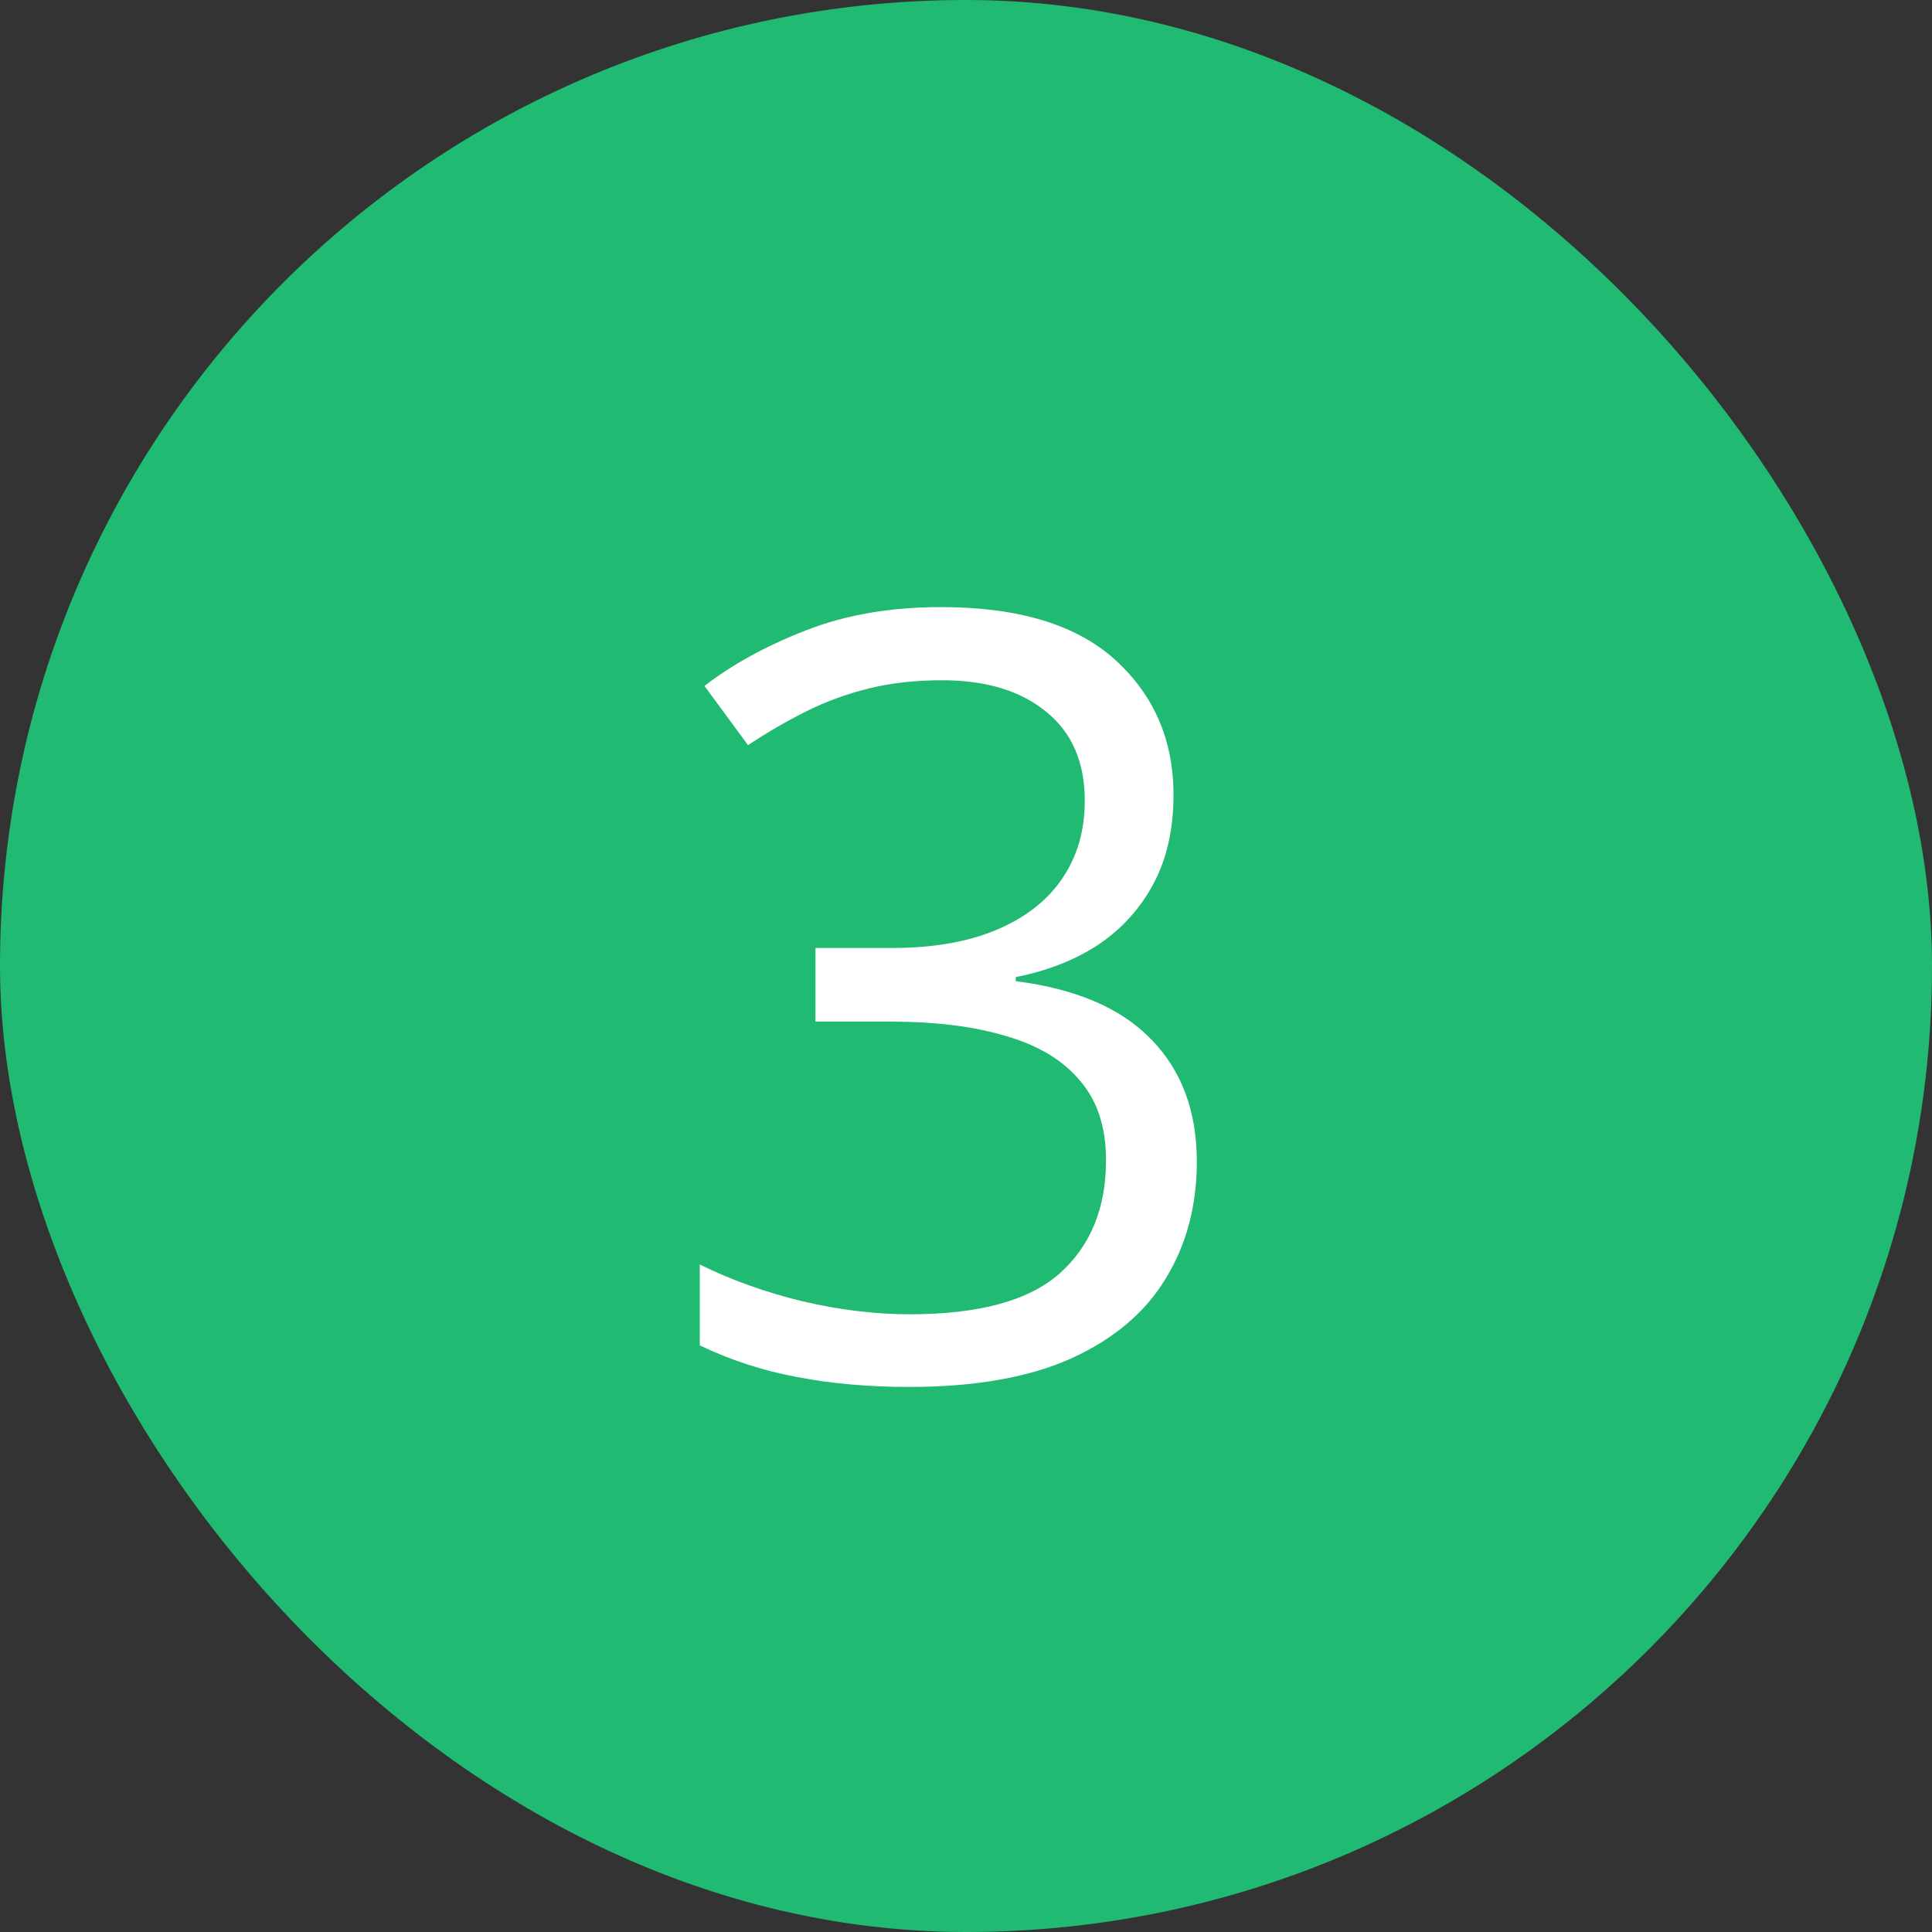
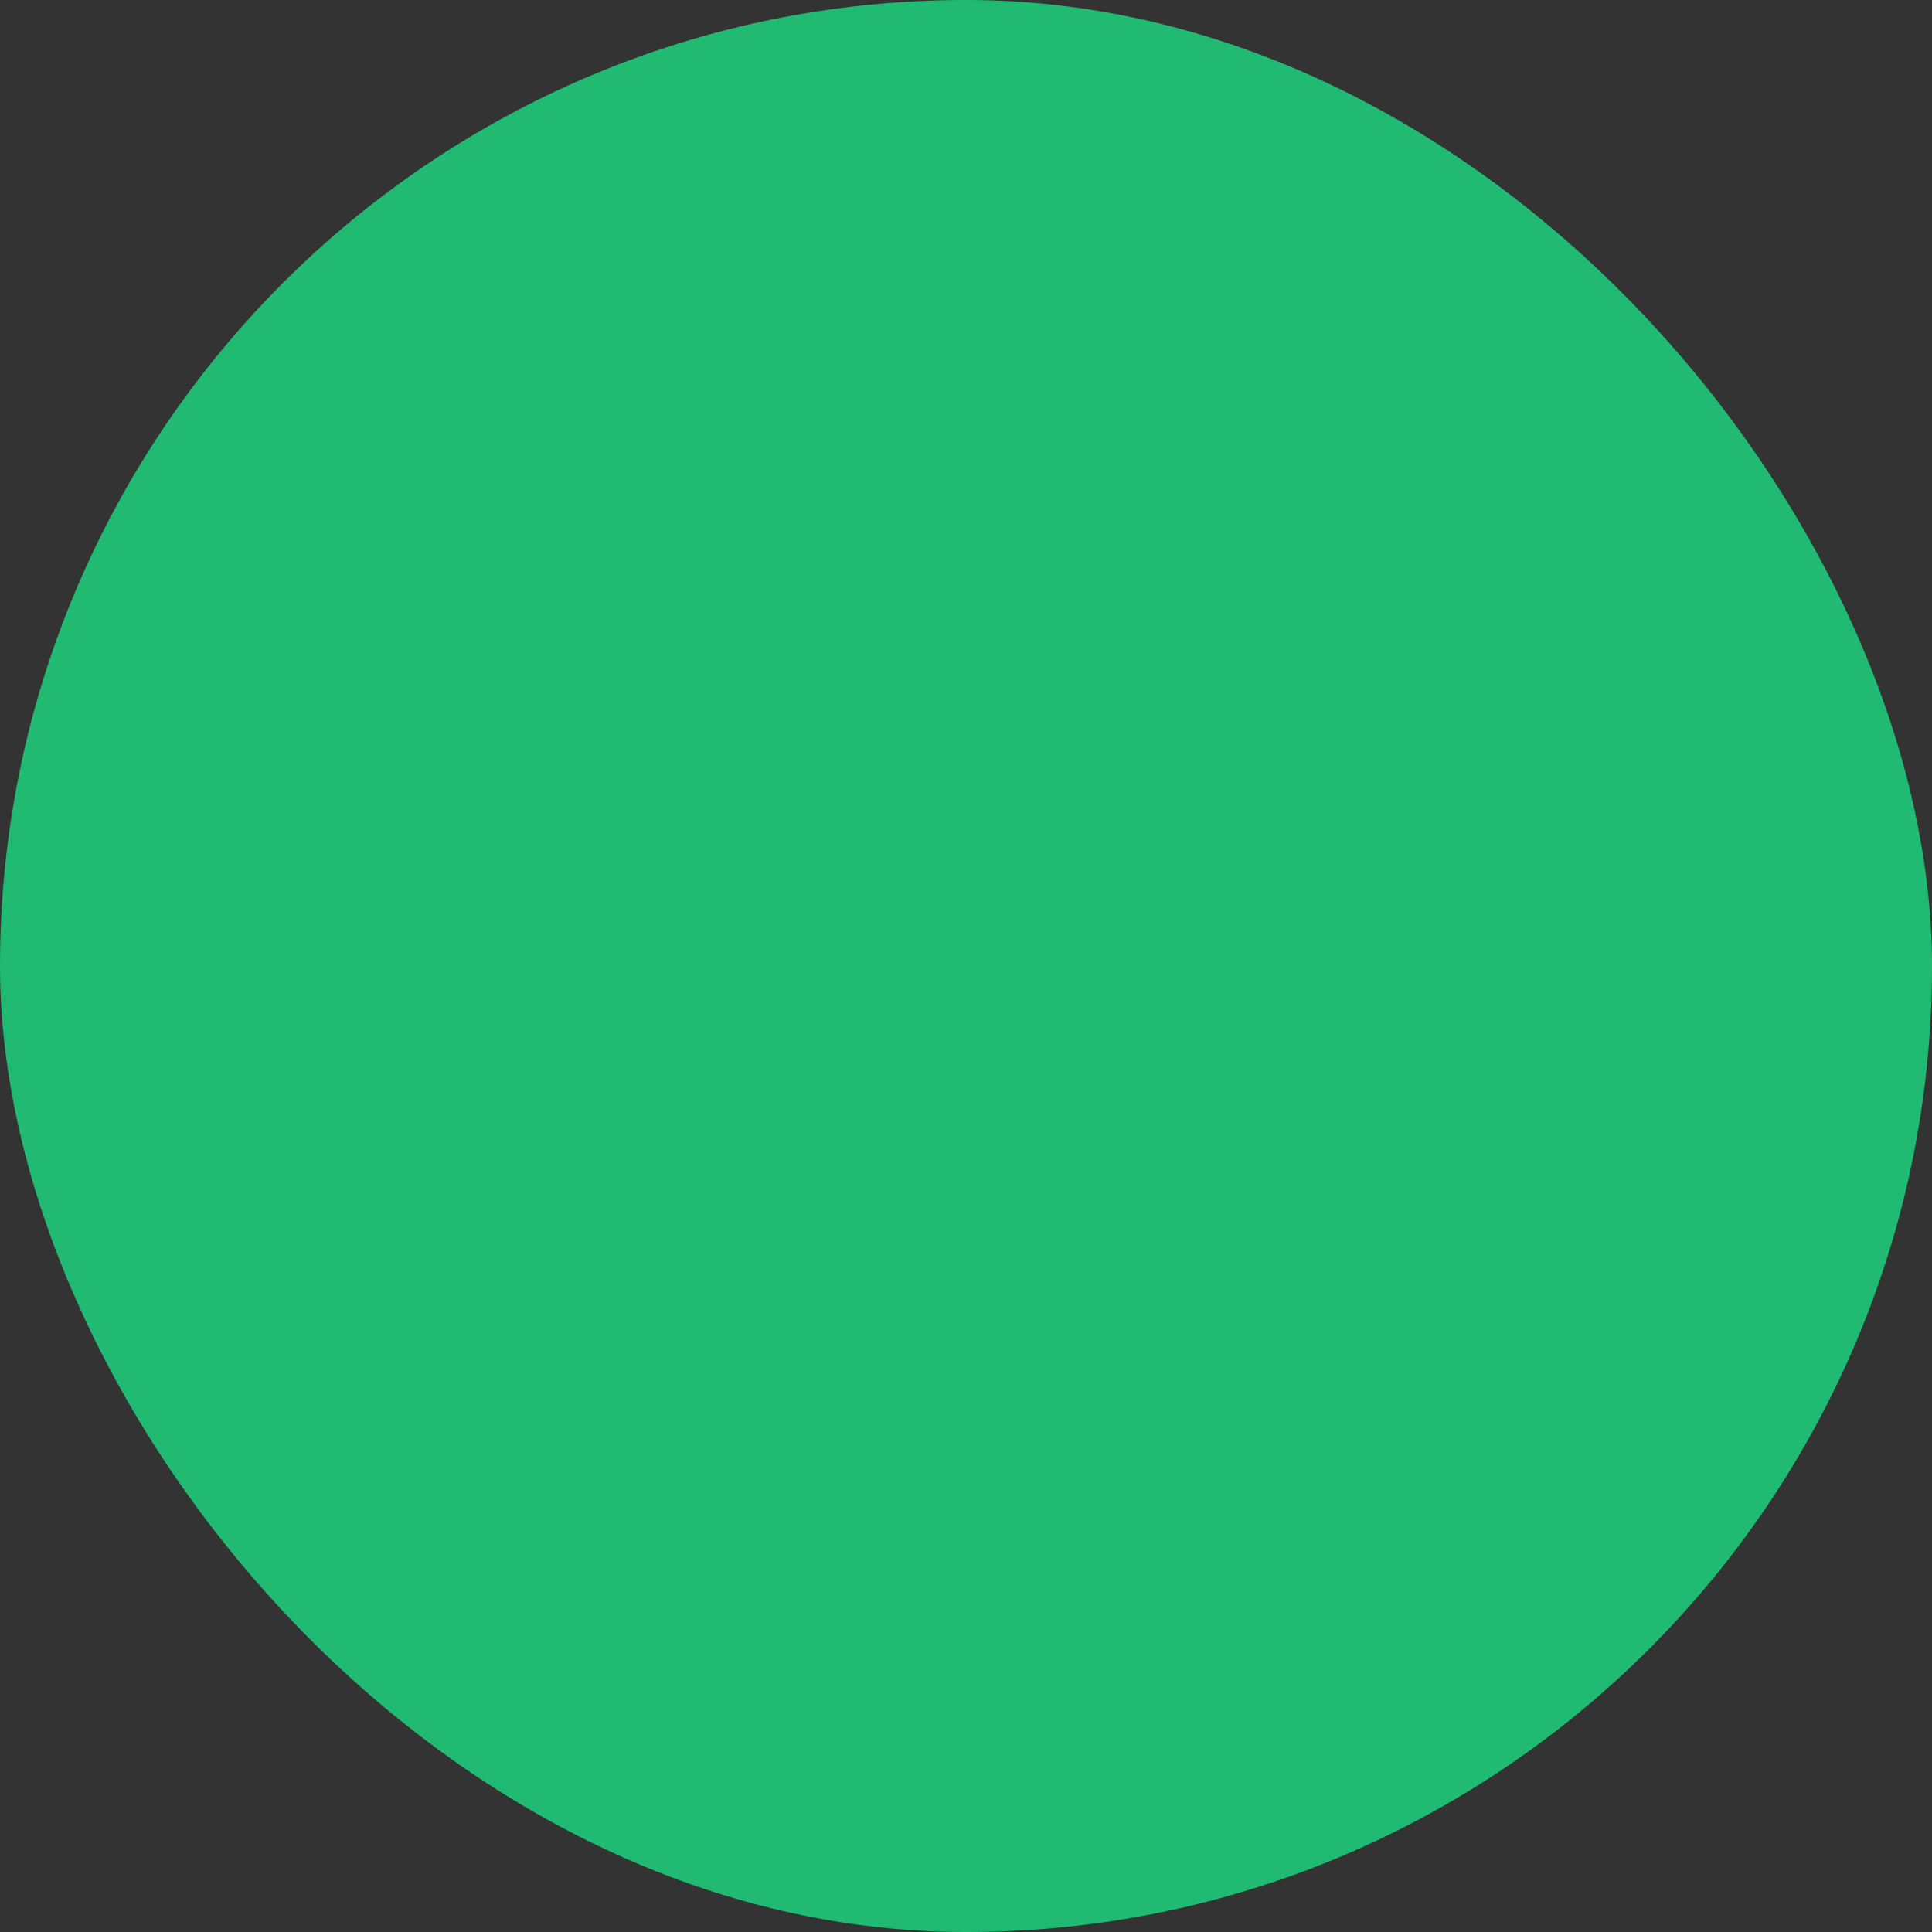
<svg xmlns="http://www.w3.org/2000/svg" width="40" height="40" viewBox="0 0 40 40" fill="none">
  <rect x="0" y="0" width="40" height="40" fill="#333333" stroke="none" />
  <rect width="40" height="40" rx="20" fill="#21BA72" />
-   <path d="M24.296 16.458C24.296 17.16 24.16 17.769 23.888 18.284C23.616 18.8 23.236 19.222 22.749 19.552C22.262 19.874 21.689 20.1 21.03 20.229V20.314C22.276 20.472 23.211 20.873 23.834 21.518C24.464 22.162 24.779 23.007 24.779 24.053C24.779 24.962 24.564 25.768 24.135 26.47C23.712 27.172 23.061 27.723 22.18 28.124C21.306 28.518 20.185 28.715 18.817 28.715C17.987 28.715 17.217 28.647 16.508 28.511C15.806 28.382 15.133 28.163 14.488 27.855V26.18C15.14 26.502 15.849 26.756 16.615 26.942C17.381 27.121 18.123 27.211 18.839 27.211C20.271 27.211 21.306 26.928 21.943 26.362C22.581 25.789 22.899 25.009 22.899 24.02C22.899 23.34 22.72 22.792 22.362 22.377C22.011 21.954 21.503 21.646 20.837 21.453C20.178 21.253 19.383 21.152 18.452 21.152H16.884V19.627H18.463C19.315 19.627 20.038 19.502 20.633 19.251C21.227 19 21.678 18.649 21.986 18.198C22.301 17.74 22.459 17.199 22.459 16.576C22.459 15.781 22.194 15.169 21.664 14.739C21.134 14.302 20.414 14.084 19.505 14.084C18.946 14.084 18.438 14.141 17.98 14.256C17.521 14.37 17.091 14.528 16.69 14.729C16.289 14.929 15.888 15.162 15.487 15.427L14.585 14.202C15.158 13.758 15.856 13.375 16.68 13.053C17.503 12.73 18.438 12.569 19.483 12.569C21.088 12.569 22.291 12.935 23.093 13.665C23.895 14.396 24.296 15.326 24.296 16.458Z" fill="white" />
</svg>